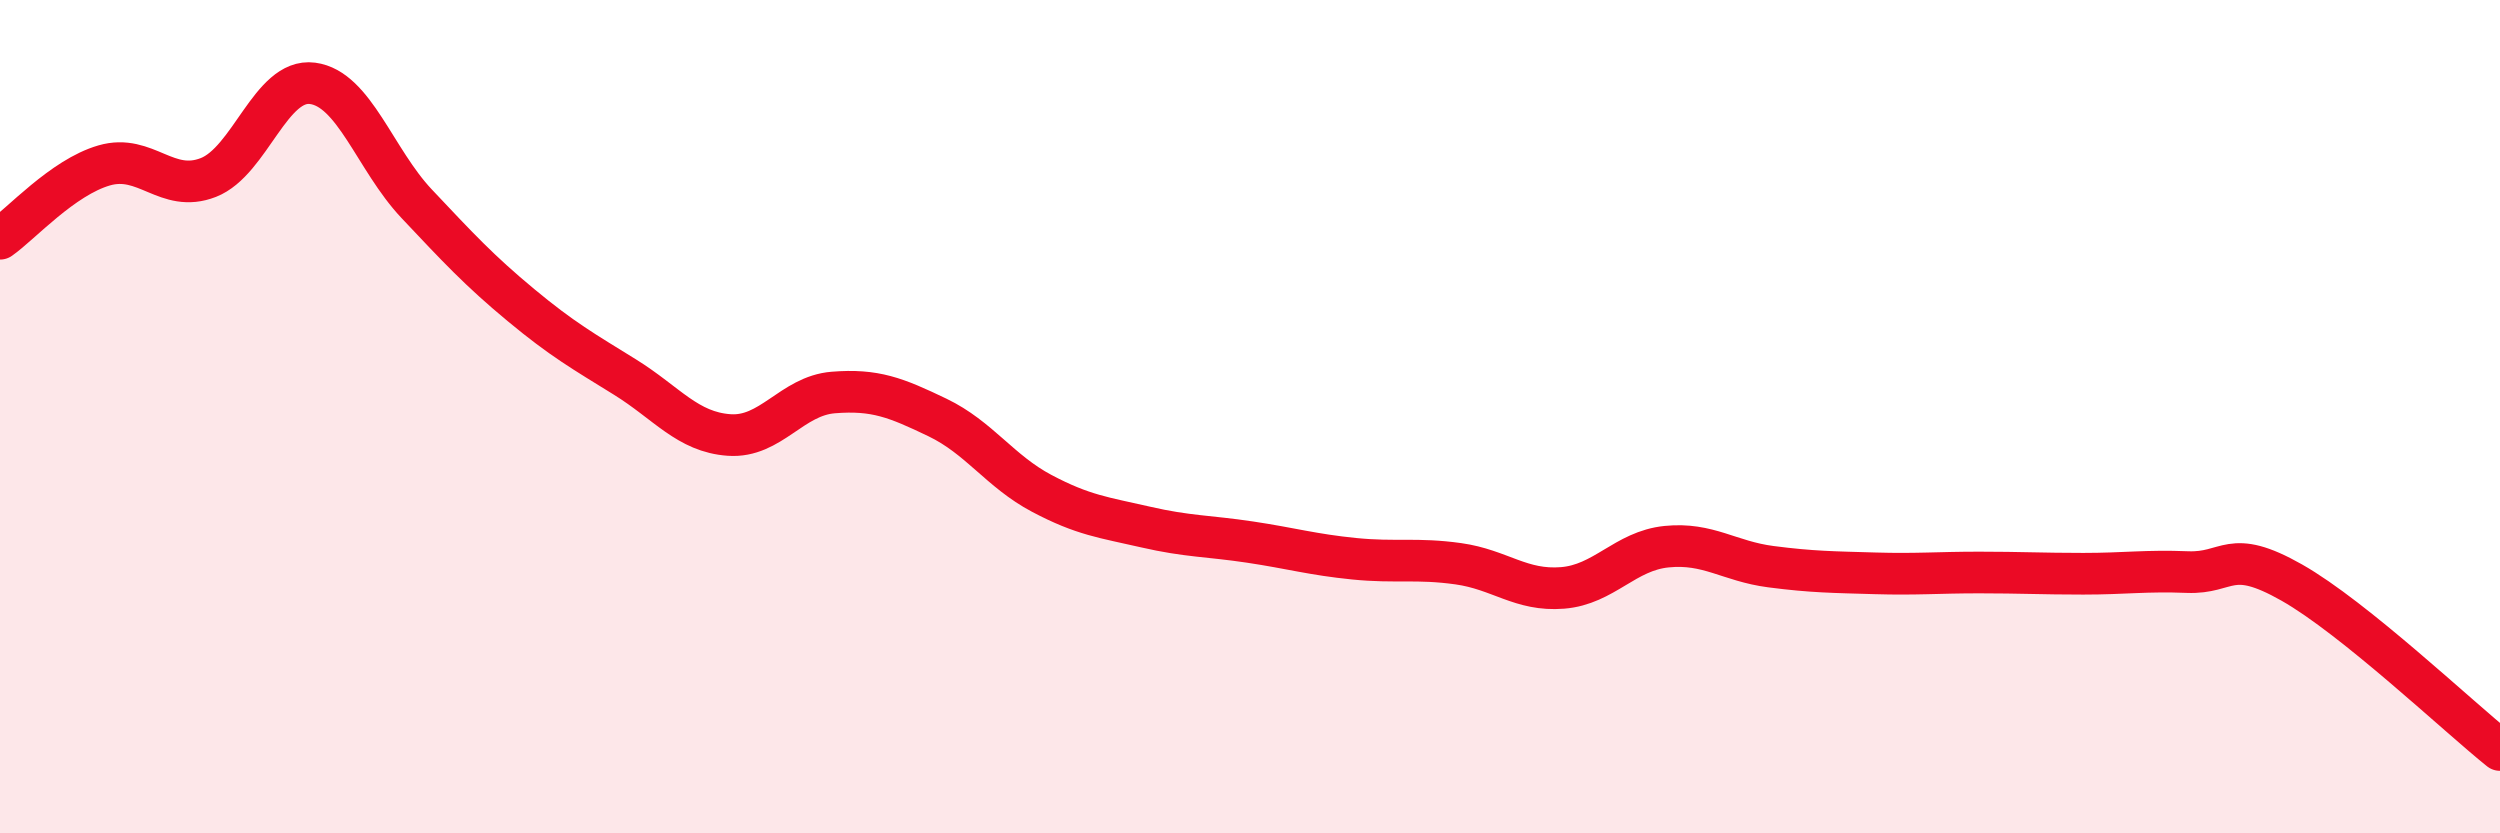
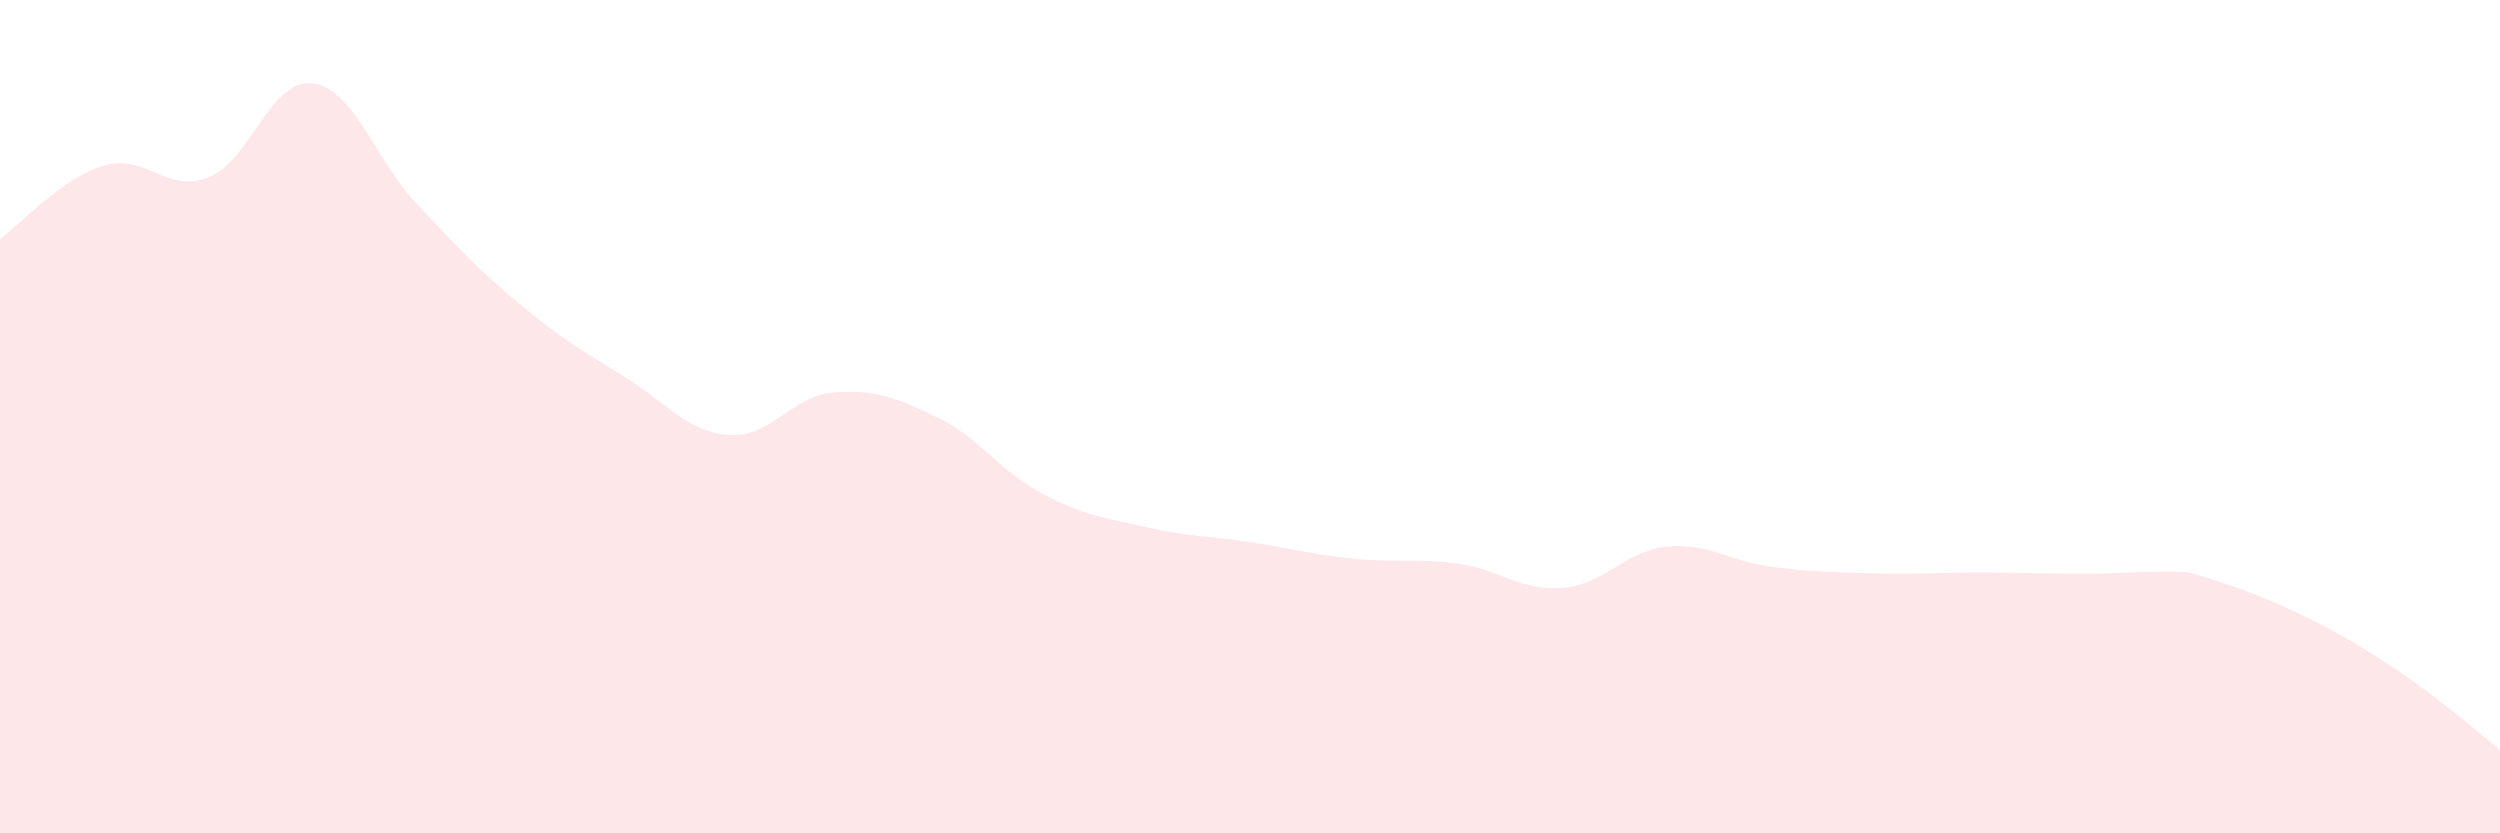
<svg xmlns="http://www.w3.org/2000/svg" width="60" height="20" viewBox="0 0 60 20">
-   <path d="M 0,5.73 C 0.5,5.38 1.5,4.26 2.5,3.97 C 3.5,3.68 4,4.65 5,4.26 C 6,3.87 6.5,1.87 7.5,2 C 8.5,2.13 9,3.83 10,4.89 C 11,5.95 11.5,6.49 12.5,7.32 C 13.5,8.15 14,8.43 15,9.05 C 16,9.67 16.5,10.37 17.5,10.44 C 18.5,10.51 19,9.5 20,9.42 C 21,9.34 21.5,9.54 22.5,10.02 C 23.5,10.5 24,11.31 25,11.84 C 26,12.37 26.5,12.42 27.5,12.65 C 28.5,12.88 29,12.86 30,13.01 C 31,13.16 31.5,13.31 32.5,13.41 C 33.5,13.51 34,13.39 35,13.53 C 36,13.67 36.5,14.19 37.5,14.11 C 38.5,14.03 39,13.22 40,13.12 C 41,13.02 41.5,13.47 42.5,13.6 C 43.5,13.73 44,13.73 45,13.76 C 46,13.79 46.5,13.74 47.5,13.74 C 48.5,13.74 49,13.77 50,13.77 C 51,13.77 51.5,13.69 52.5,13.73 C 53.5,13.77 53.5,13.13 55,13.98 C 56.5,14.83 59,17.2 60,18L60 20L0 20Z" fill="#EB0A25" opacity="0.1" stroke-linecap="round" stroke-linejoin="round" />
-   <path d="M 0,5.73 C 0.5,5.38 1.5,4.26 2.5,3.97 C 3.5,3.68 4,4.65 5,4.26 C 6,3.87 6.5,1.87 7.5,2 C 8.5,2.13 9,3.83 10,4.89 C 11,5.95 11.5,6.49 12.5,7.32 C 13.5,8.15 14,8.43 15,9.05 C 16,9.67 16.5,10.37 17.5,10.44 C 18.5,10.51 19,9.5 20,9.42 C 21,9.34 21.5,9.54 22.5,10.02 C 23.5,10.5 24,11.31 25,11.84 C 26,12.37 26.5,12.42 27.5,12.65 C 28.5,12.88 29,12.86 30,13.01 C 31,13.16 31.5,13.31 32.5,13.41 C 33.5,13.51 34,13.39 35,13.53 C 36,13.67 36.5,14.19 37.5,14.11 C 38.5,14.03 39,13.22 40,13.12 C 41,13.02 41.5,13.47 42.5,13.6 C 43.5,13.73 44,13.73 45,13.76 C 46,13.79 46.5,13.74 47.5,13.74 C 48.5,13.74 49,13.77 50,13.77 C 51,13.77 51.5,13.69 52.5,13.73 C 53.5,13.77 53.5,13.13 55,13.98 C 56.5,14.83 59,17.2 60,18" stroke="#EB0A25" stroke-width="1" fill="none" stroke-linecap="round" stroke-linejoin="round" />
+   <path d="M 0,5.73 C 0.5,5.38 1.5,4.26 2.5,3.97 C 3.5,3.68 4,4.65 5,4.26 C 6,3.87 6.5,1.87 7.5,2 C 8.5,2.13 9,3.83 10,4.89 C 11,5.95 11.5,6.49 12.5,7.32 C 13.5,8.15 14,8.43 15,9.05 C 16,9.67 16.5,10.37 17.5,10.44 C 18.5,10.51 19,9.5 20,9.42 C 21,9.34 21.5,9.54 22.5,10.02 C 23.5,10.5 24,11.31 25,11.84 C 26,12.37 26.5,12.42 27.5,12.65 C 28.5,12.88 29,12.86 30,13.01 C 31,13.16 31.5,13.31 32.5,13.41 C 33.5,13.51 34,13.39 35,13.53 C 36,13.67 36.5,14.19 37.5,14.11 C 38.5,14.03 39,13.22 40,13.12 C 41,13.02 41.5,13.47 42.5,13.6 C 43.5,13.73 44,13.73 45,13.76 C 46,13.79 46.5,13.74 47.5,13.74 C 48.5,13.74 49,13.77 50,13.77 C 51,13.77 51.5,13.69 52.5,13.73 C 56.5,14.83 59,17.2 60,18L60 20L0 20Z" fill="#EB0A25" opacity="0.1" stroke-linecap="round" stroke-linejoin="round" />
</svg>